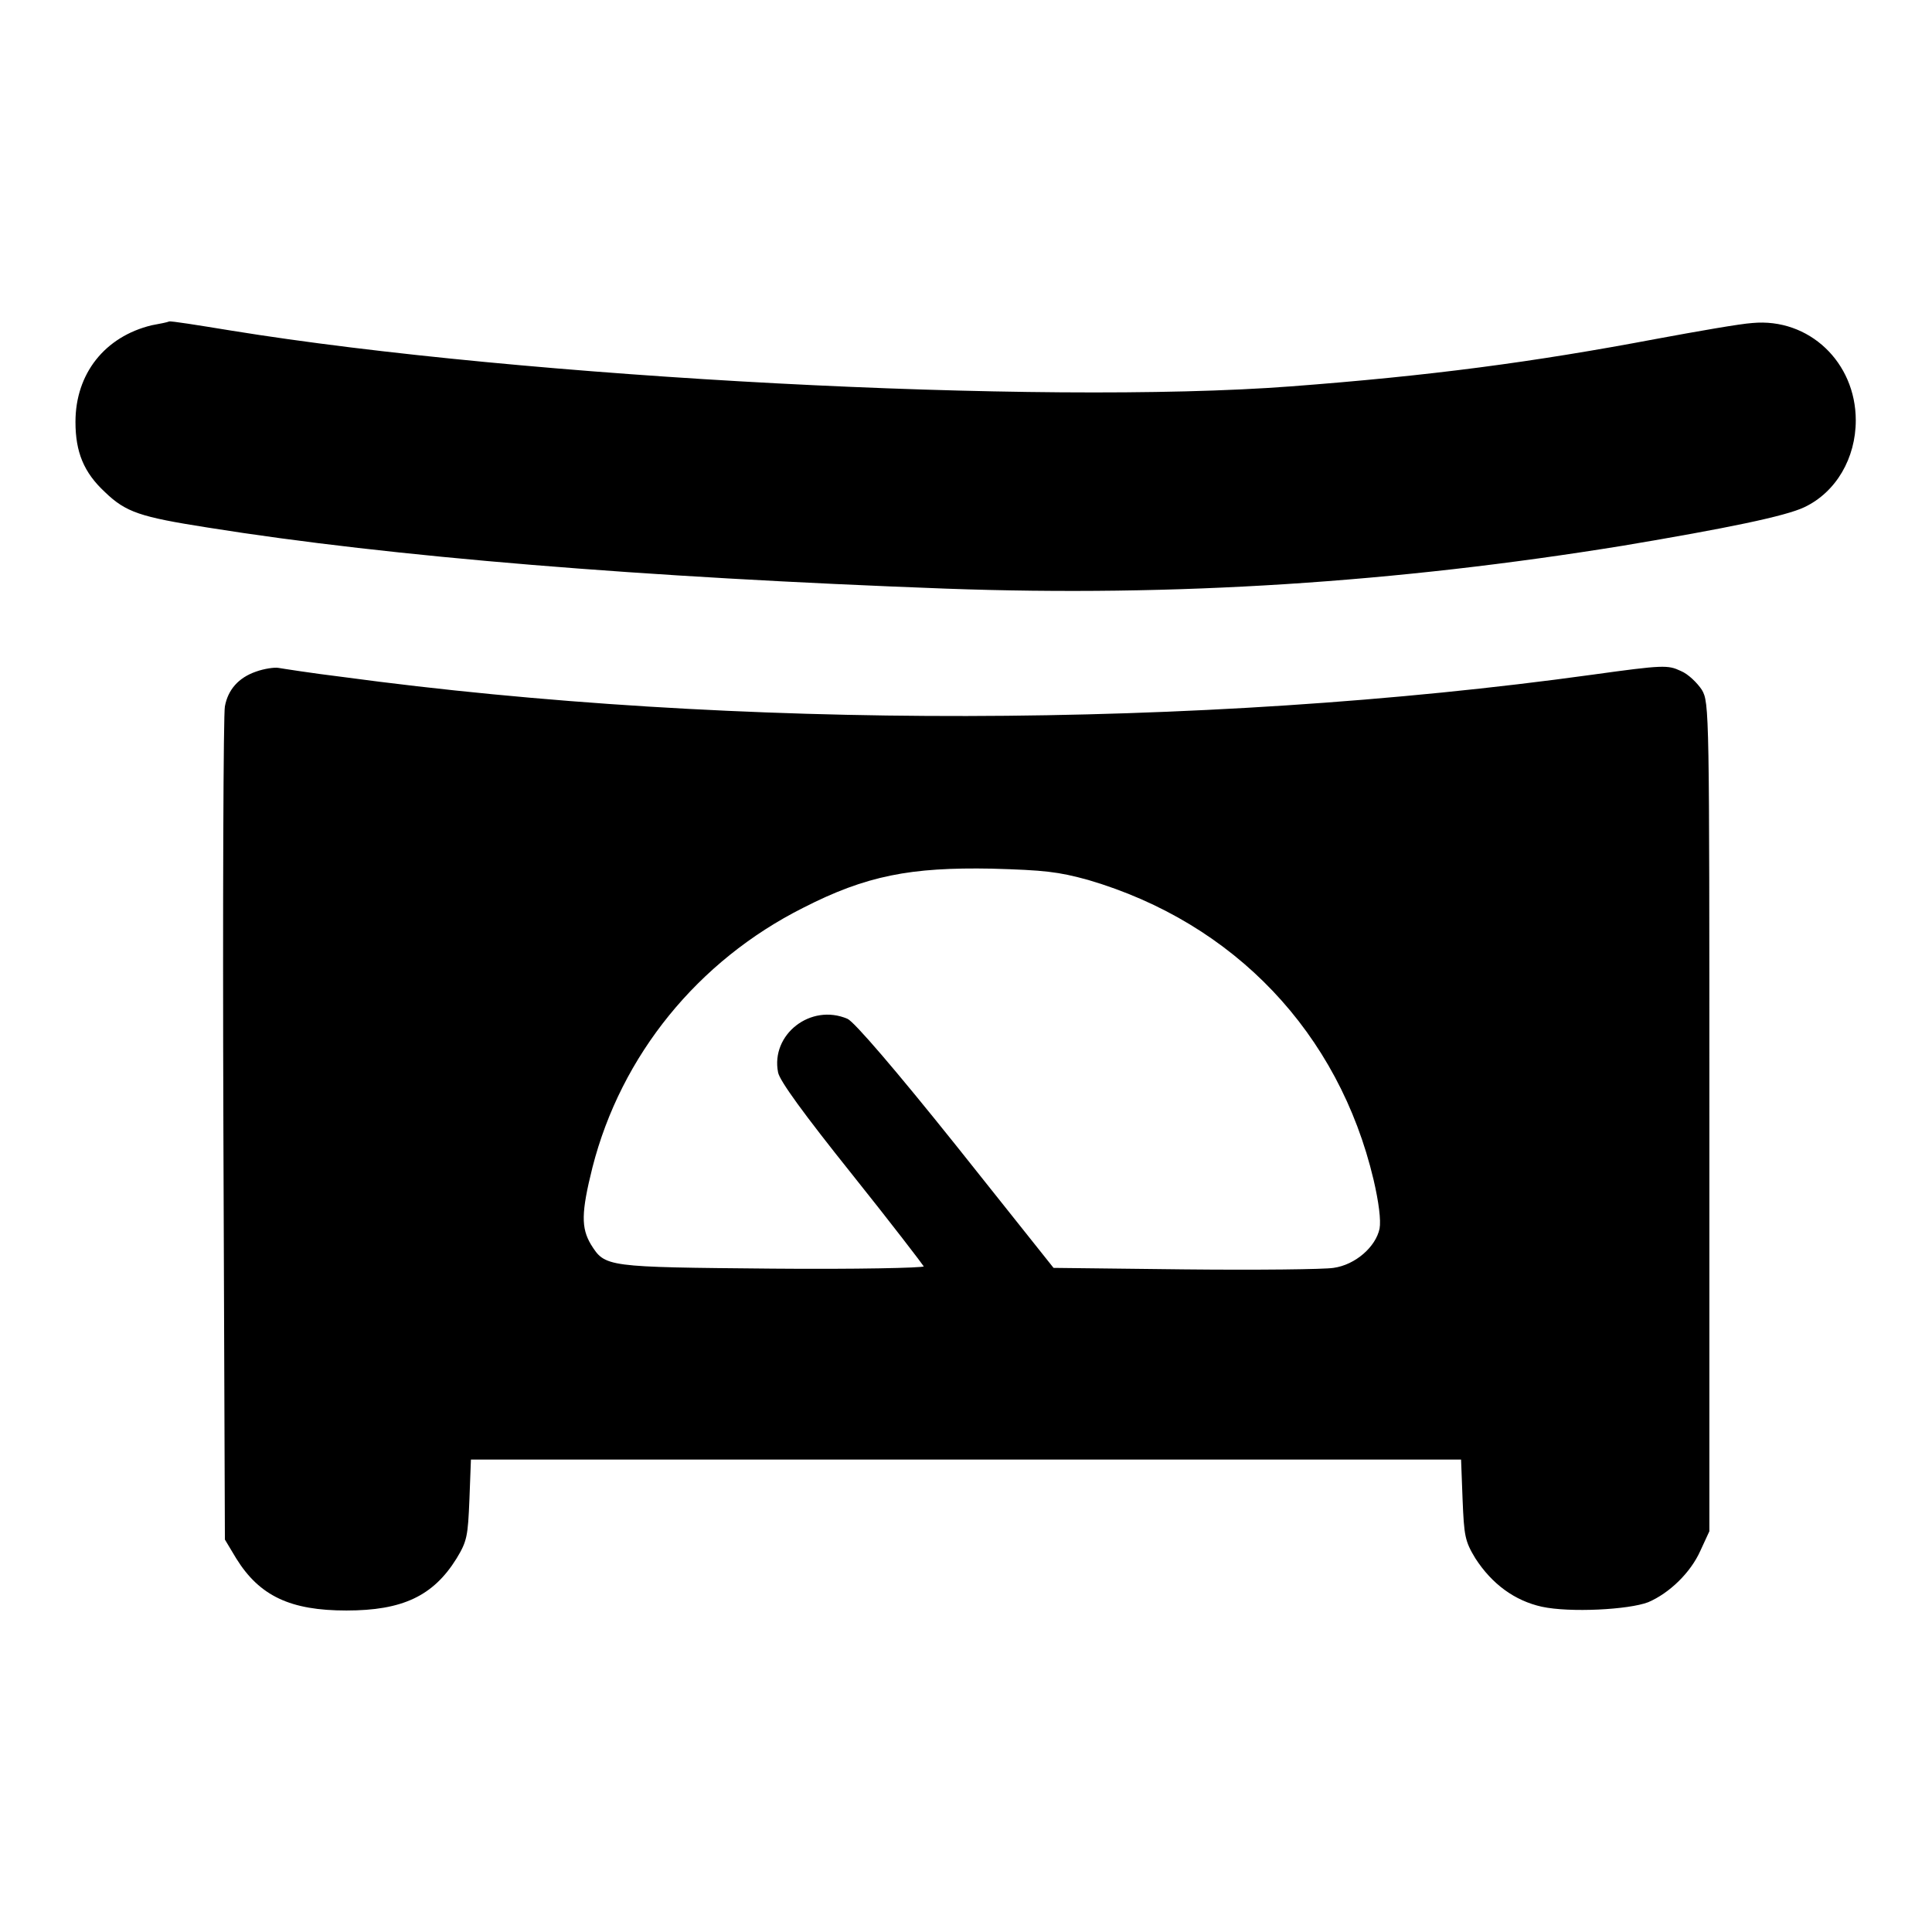
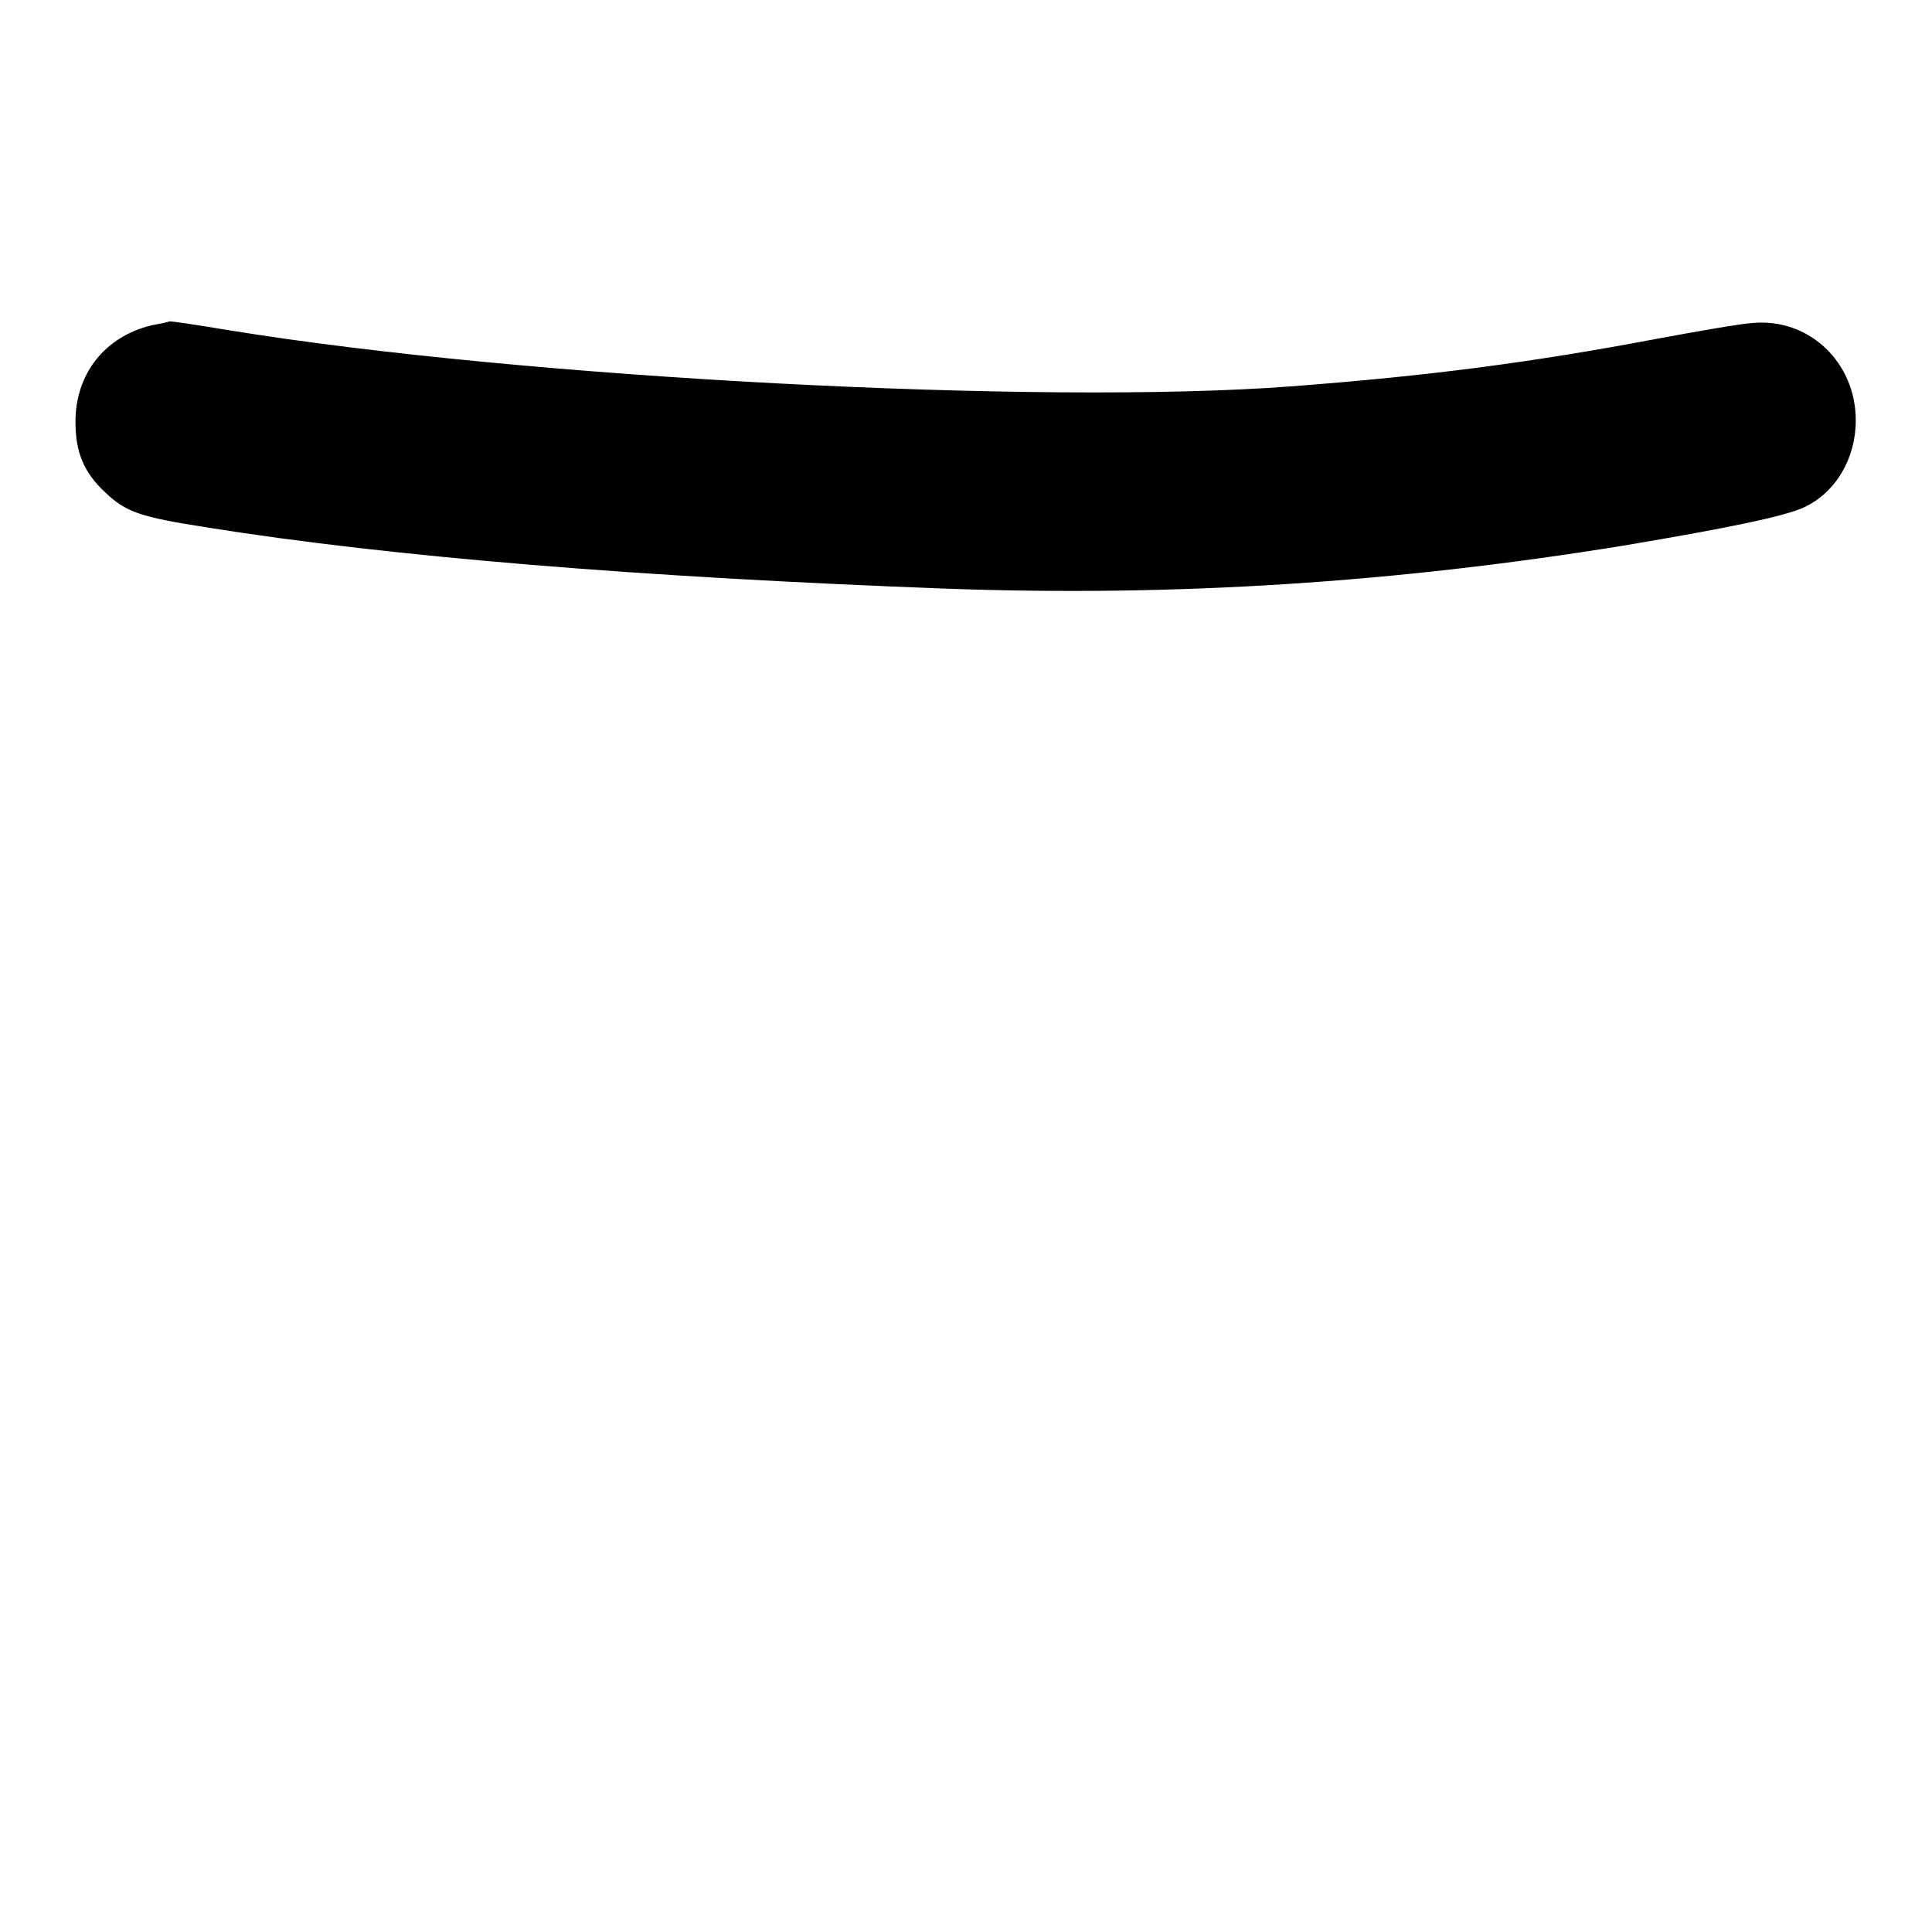
<svg xmlns="http://www.w3.org/2000/svg" version="1.1" x="0px" y="0px" viewBox="0 0 256 256" enable-background="new 0 0 256 256" xml:space="preserve">
  <g>
    <g>
      <g>
        <path fill="#000000" d="M20.1,43.1C13.9,44.6,10,49.5,10,55.9c0,4,1.1,6.7,3.9,9.3c2.8,2.7,4.7,3.3,13.6,4.7c24.4,3.9,57.6,6.6,97.9,8.1c30.4,1.1,59.5-0.8,89.7-5.7c13.7-2.3,21.5-3.9,24-5.1c4.2-2,6.8-6.5,6.8-11.5c0-7.7-6.2-13.6-13.7-12.9c-1.6,0.1-7.3,1.1-12.7,2.1c-16.4,3.1-30,4.9-48.5,6.3C138,53.7,69.4,50.1,30.6,43.8c-4.3-0.7-8-1.3-8.2-1.2C22.2,42.7,21.2,42.9,20.1,43.1z" />
-         <path fill="#000000" d="M33.9,89c-2.3,0.8-3.7,2.4-4.1,4.6c-0.2,0.8-0.3,26-0.2,56l0.2,54.4l1.5,2.5c3.1,5,7.2,6.9,14.6,6.9c7.4,0,11.5-1.9,14.6-6.9c1.4-2.3,1.5-3,1.7-7.8l0.2-5.3H128h65.6l0.2,5.3c0.2,4.8,0.3,5.5,1.7,7.8c2.2,3.4,5.2,5.6,8.8,6.4c3.7,0.8,11.5,0.4,14.1-0.6c2.8-1.2,5.6-3.9,6.9-6.8l1.2-2.6V148c0-53.9,0-54.9-1-56.6c-0.6-0.9-1.8-2.1-2.8-2.5c-1.7-0.8-2.3-0.8-11.7,0.5c-52.1,7.2-113.8,7.3-165.6,0.3c-4.1-0.5-7.9-1.1-8.5-1.2C36.4,88.4,35,88.6,33.9,89z M144.2,116.6c19.4,5.7,33.2,20.3,37.8,39.7c0.7,3,1,5.4,0.8,6.5c-0.5,2.4-3.2,4.8-6.1,5.2c-1.2,0.2-10.1,0.3-19.7,0.2l-17.4-0.2l-12.9-16.2c-8-10-13.5-16.4-14.4-16.8c-4.9-2.1-10.2,2.1-9.2,7.1c0.2,1.1,3.4,5.5,9.8,13.5c5.2,6.5,9.4,12,9.5,12.2c0,0.2-9.1,0.4-20.1,0.3c-22.1-0.2-22.1-0.2-24-3.2c-1.3-2.2-1.3-4.2,0.2-10.2c3.8-14.9,14-27.4,27.9-34.4c8.4-4.3,14.3-5.4,25-5.2C138.4,115.3,140.2,115.5,144.2,116.6z" />
      </g>
    </g>
  </g>
</svg>